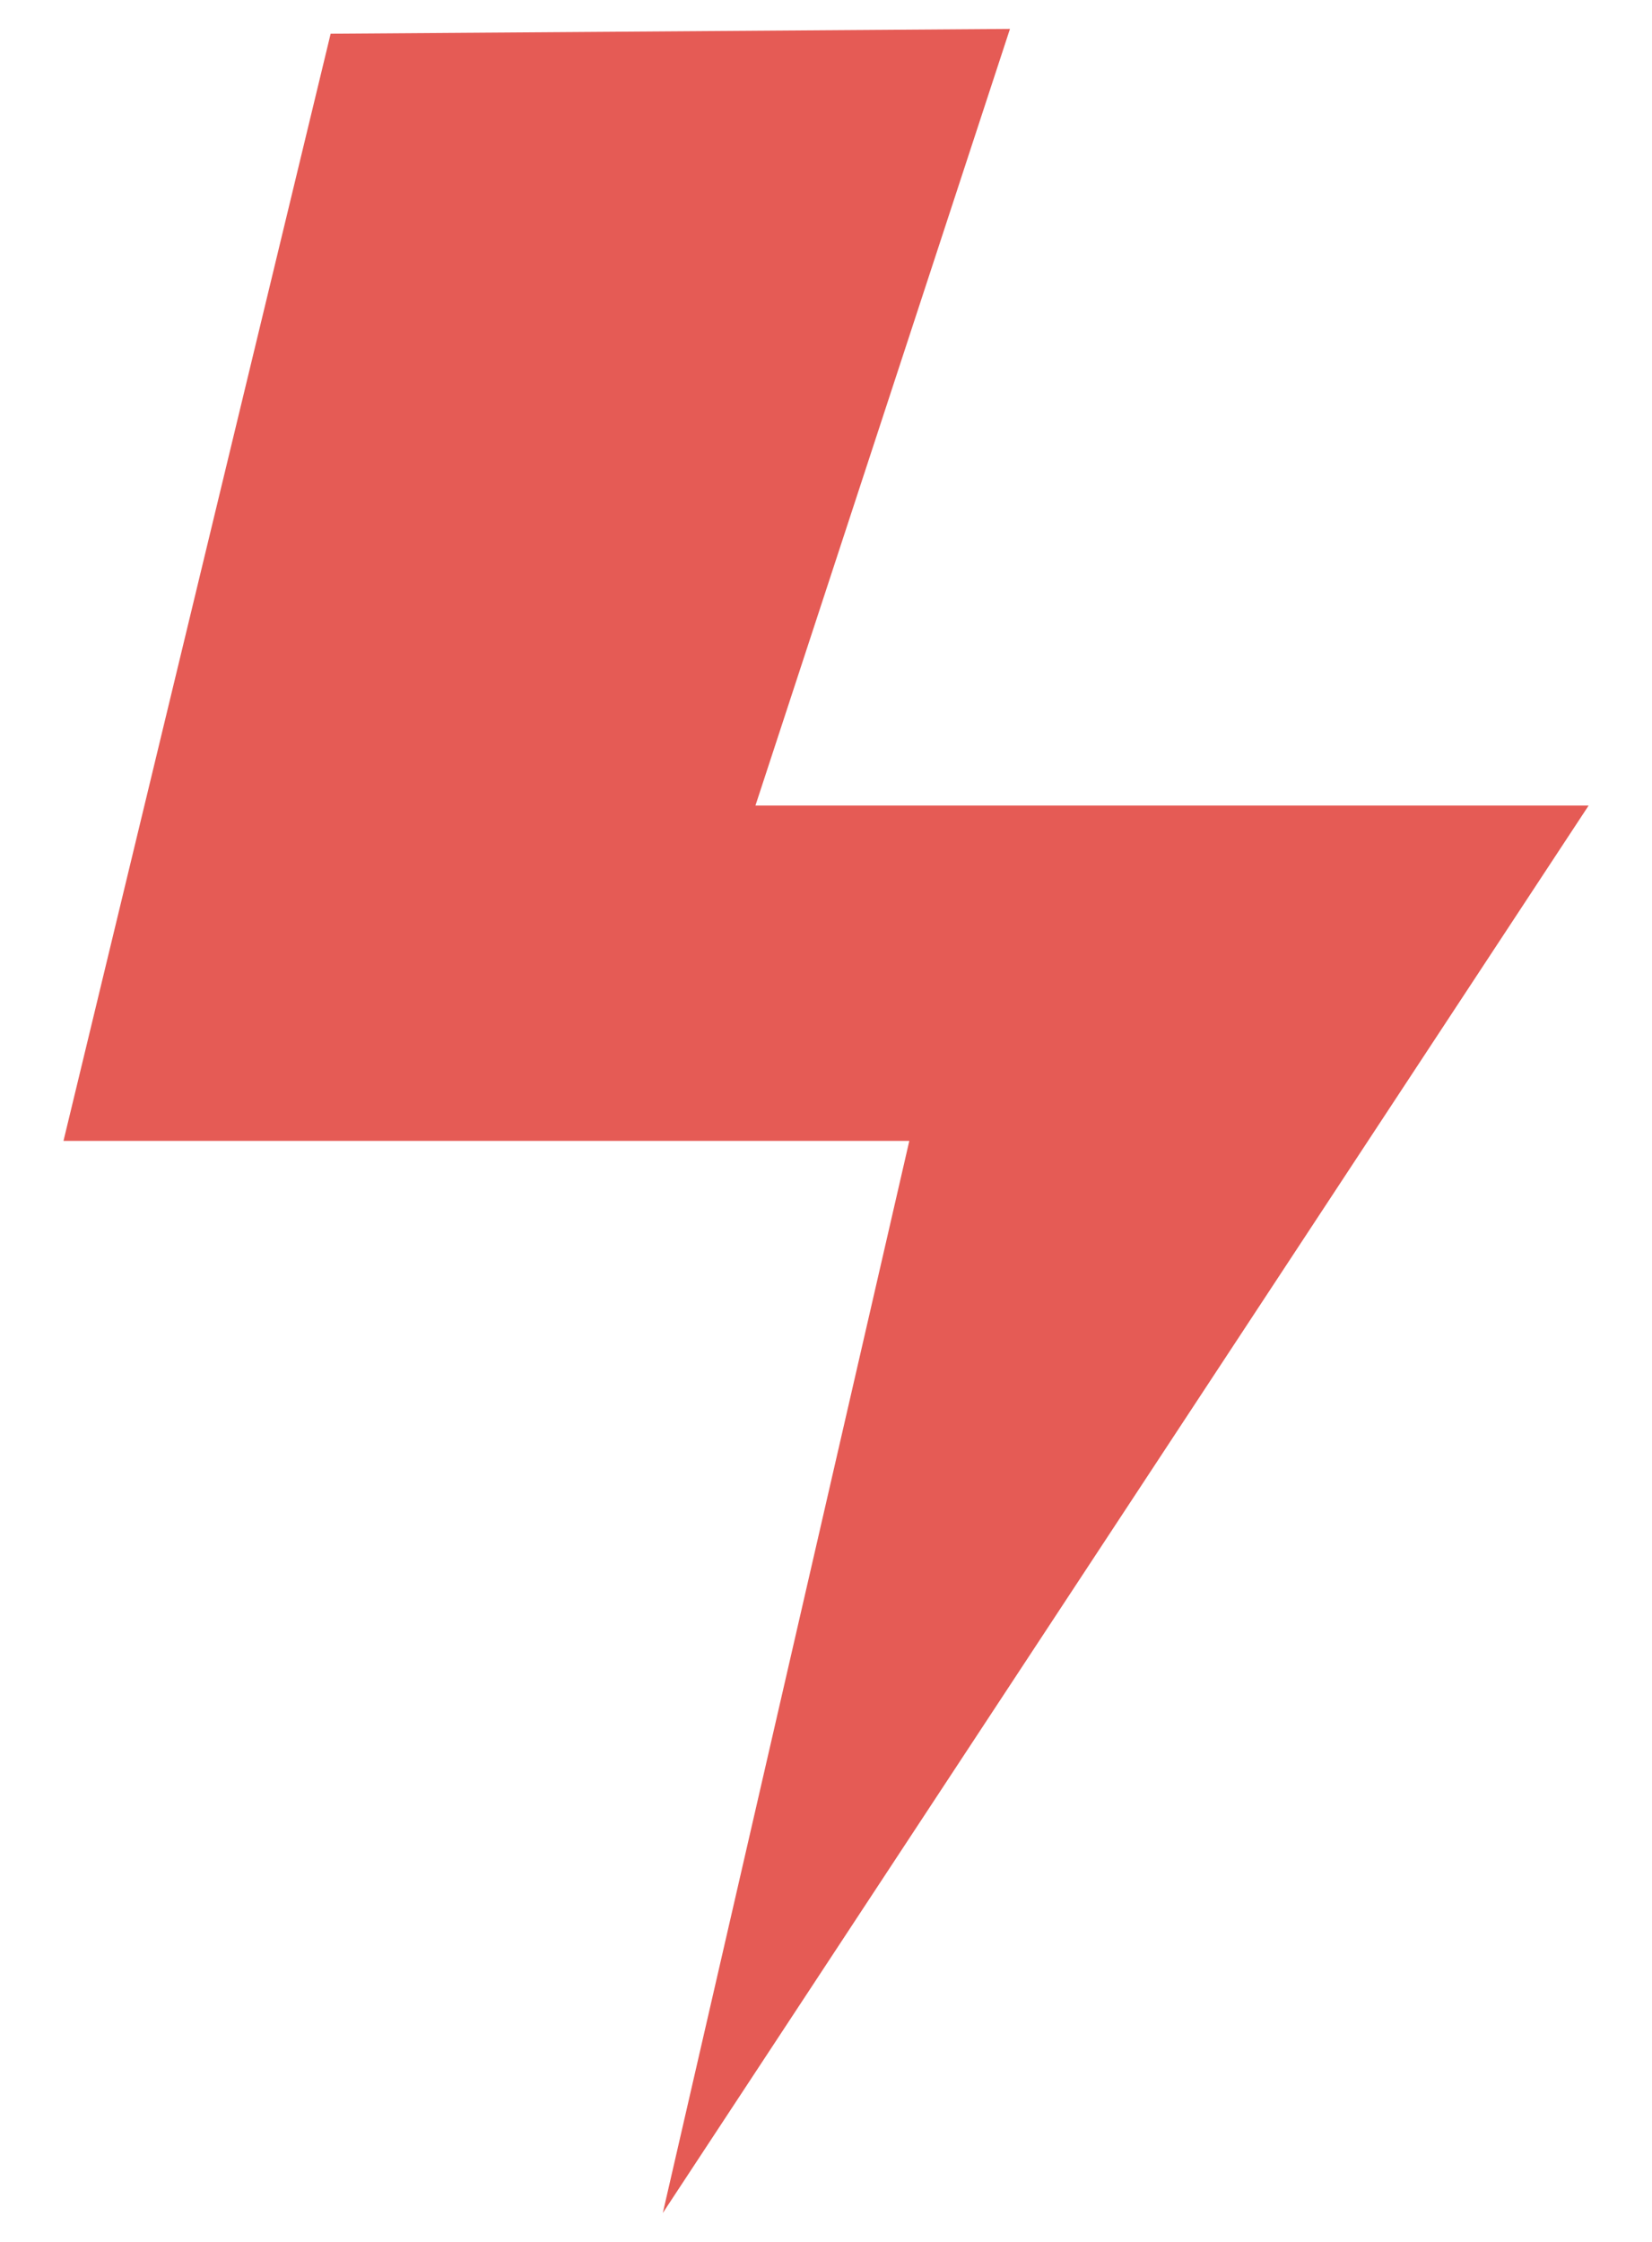
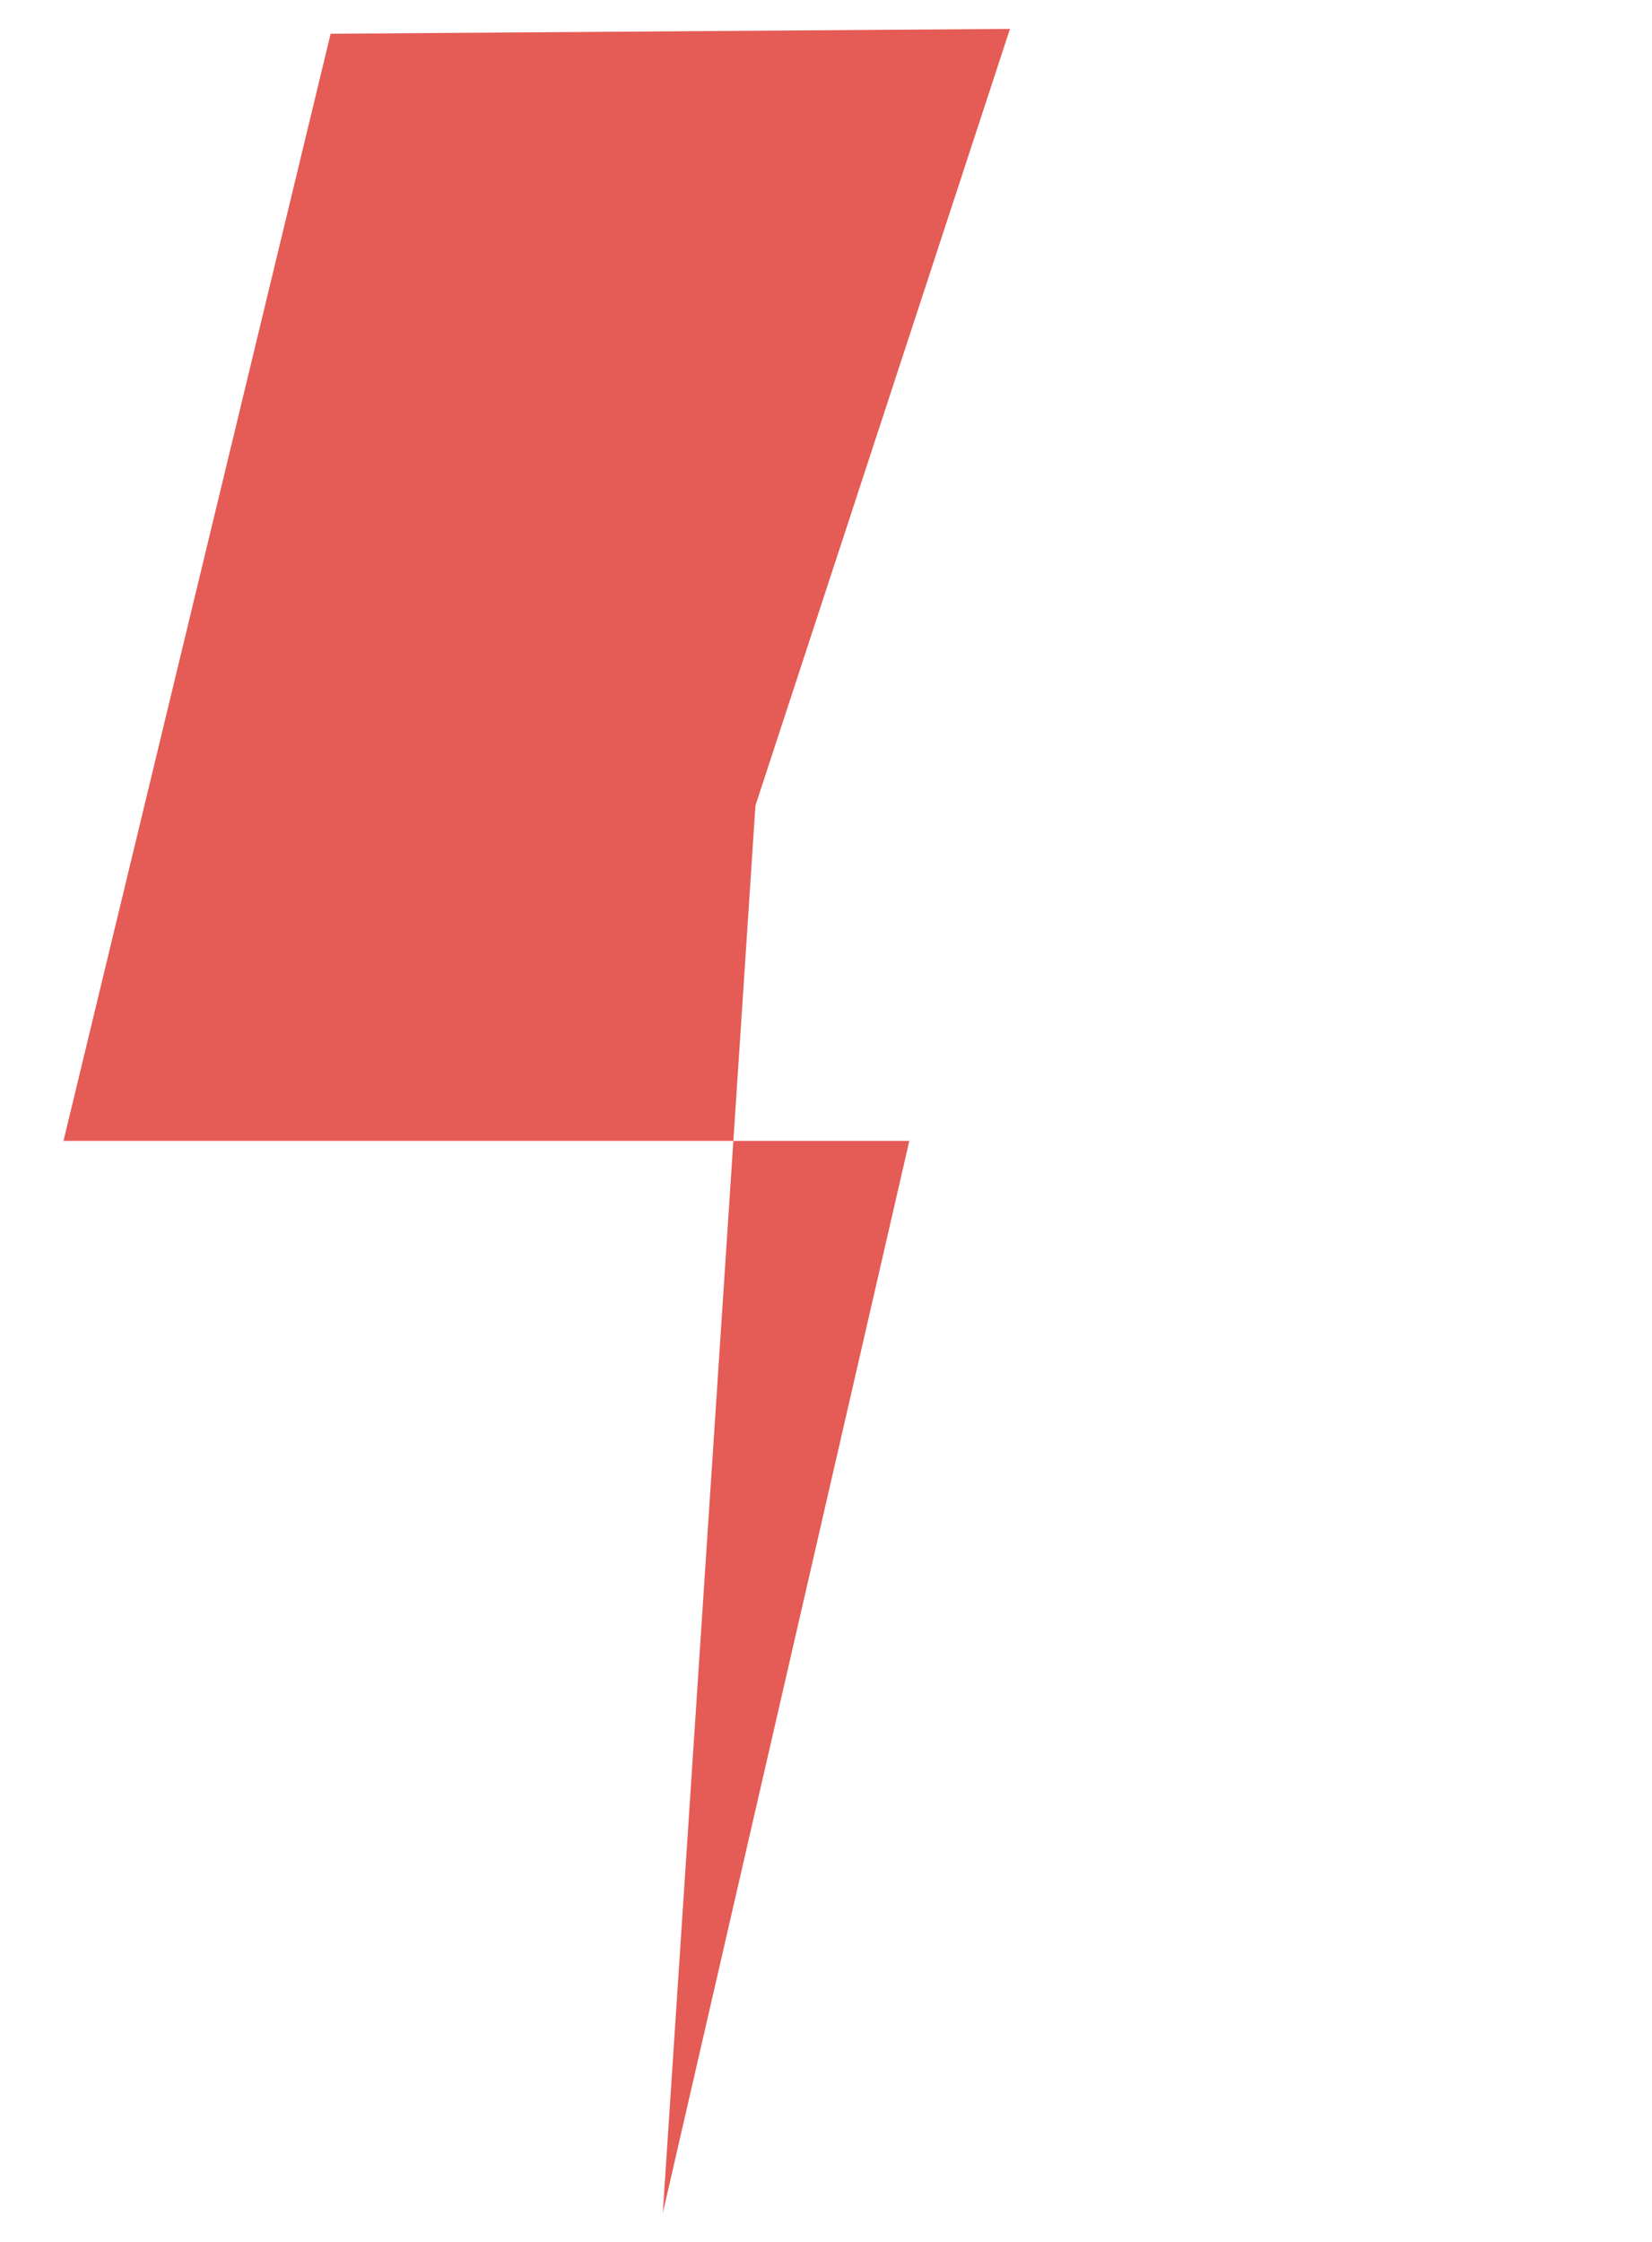
<svg xmlns="http://www.w3.org/2000/svg" width="14" height="19" viewBox="0 0 14 19" fill="none">
-   <path d="M5.617 18.755L7.706 9.669H0.538L2.802 0.286L8.559 0.245L6.402 6.827H13.463L5.617 18.755Z" fill="#E55B55" />
+   <path d="M5.617 18.755L7.706 9.669H0.538L2.802 0.286L8.559 0.245L6.402 6.827L5.617 18.755Z" fill="#E55B55" />
</svg>